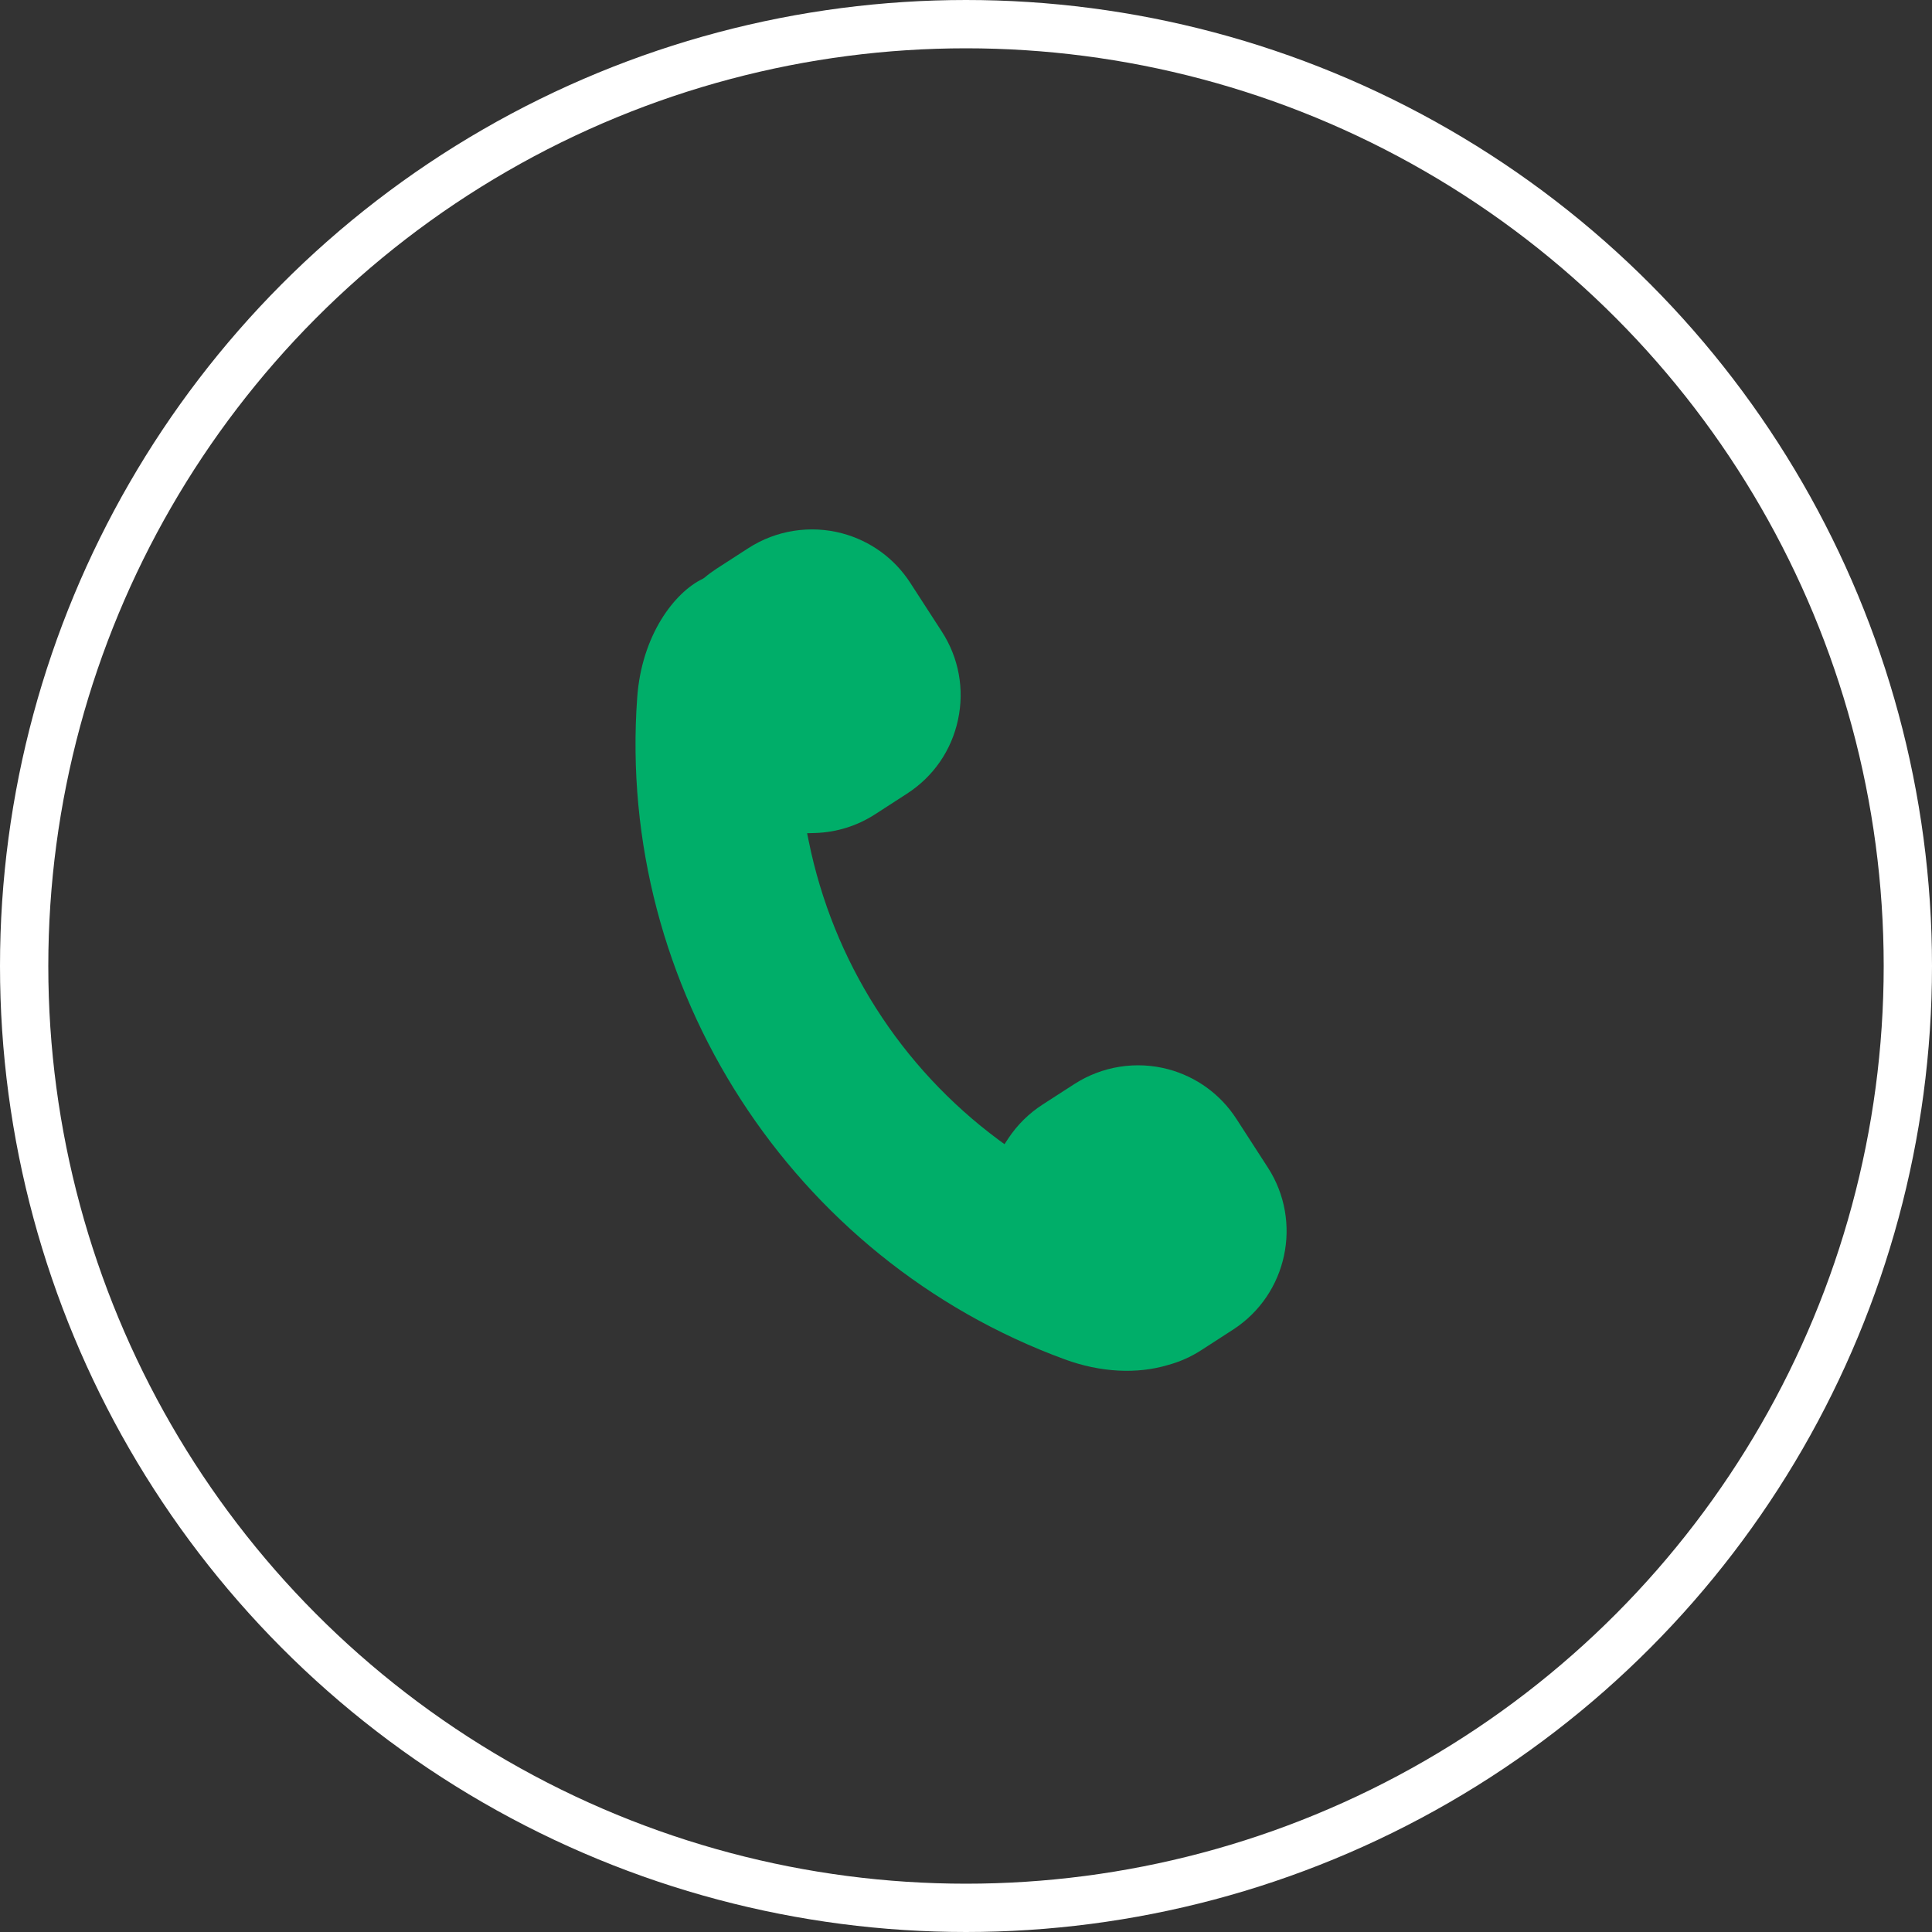
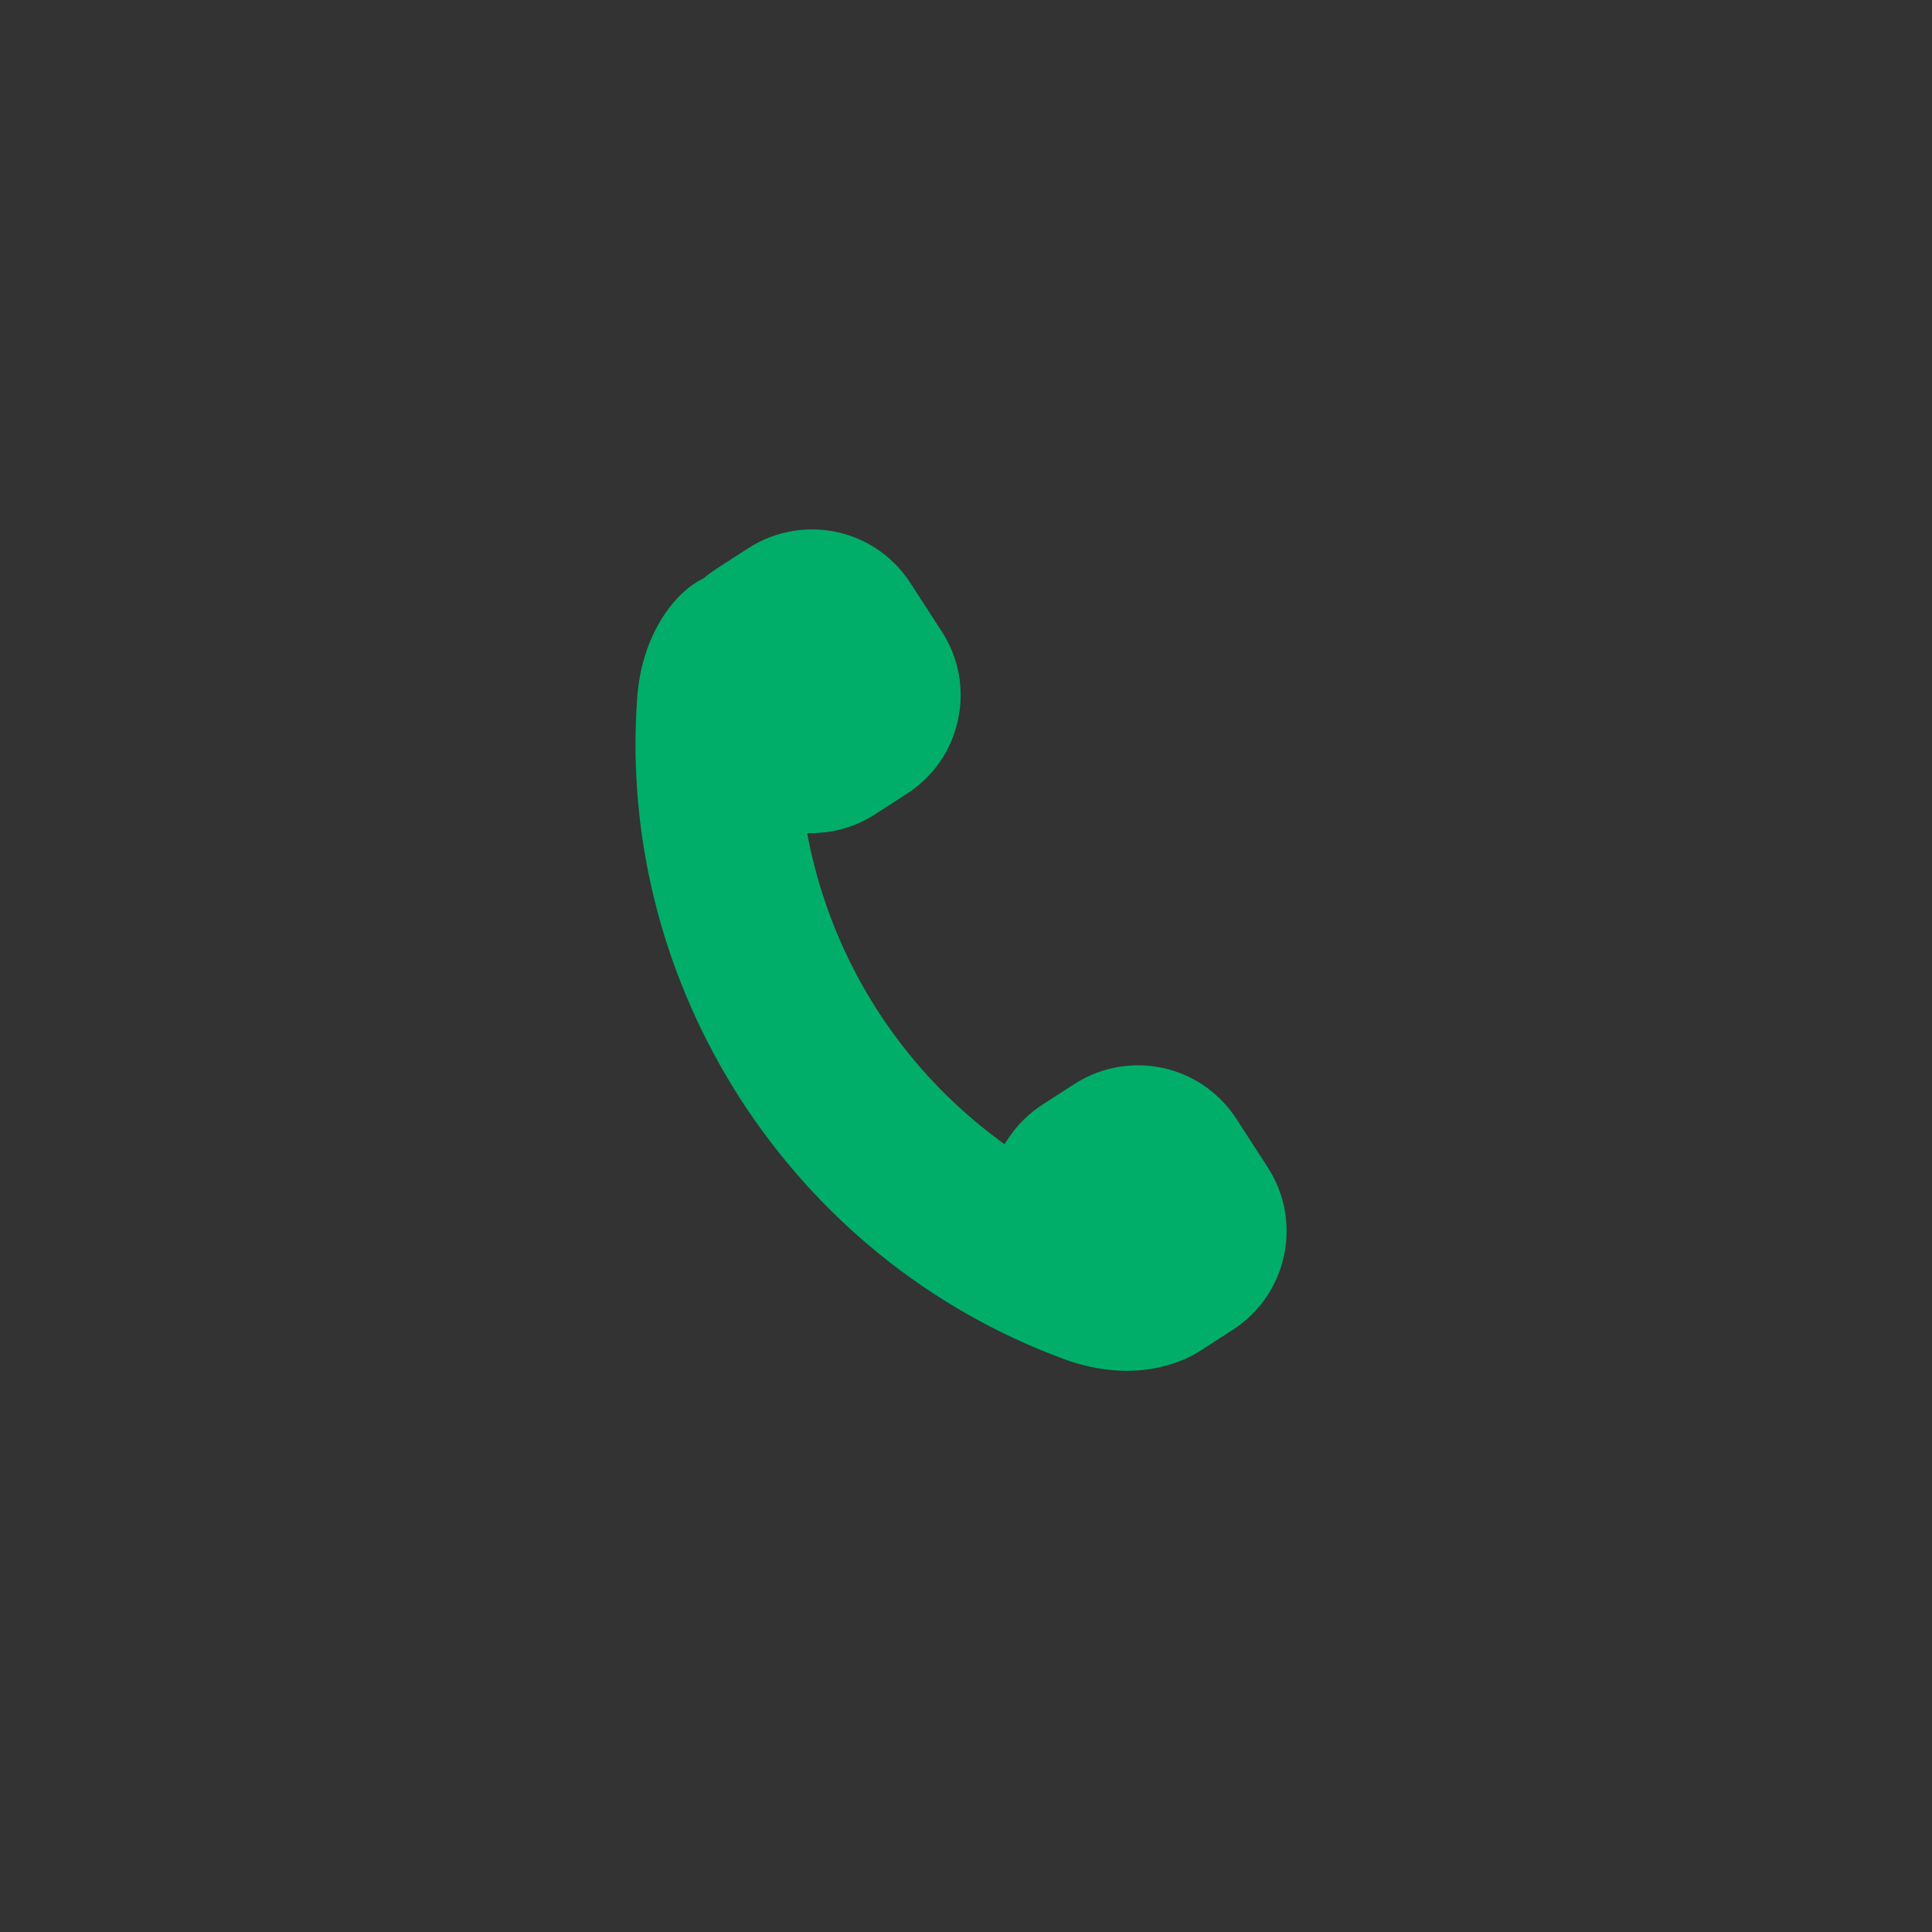
<svg xmlns="http://www.w3.org/2000/svg" width="40px" height="40px" viewBox="0 0 40 40" version="1.1">
  <rect x="0" y="0" width="40" height="40" fill="#333333" stroke="none" />
  <title>call-icon</title>
  <g id="Page-1" stroke="none" stroke-width="1" fill="none" fill-rule="evenodd">
    <g id="WC-share-your-ideas-v3" transform="translate(-1068, -1051)">
      <g id="Group-18" transform="translate(662, 1051)">
        <g id="call-icon" transform="translate(406, 0)">
-           <circle id="Oval" stroke="#FFFFFF" cx="20" cy="20" r="19.5" />
          <g id="call" transform="translate(20, 19.671) rotate(-345) translate(-20, -19.671) translate(12, 12)" fill="#00AE69" fill-rule="nonzero">
-             <path d="M14.312,9.597 C13.865,9.193 13.287,8.97 12.685,8.97 C12,8.97 11.344,9.262 10.885,9.769 L10.357,10.352 C10.132,10.602 9.964,10.888 9.857,11.205 L9.81,11.346 L9.671,11.292 C7.318,10.362 5.4,8.602 4.271,6.335 L4.196,6.185 L4.357,6.137 C4.779,6.01 5.158,5.77 5.455,5.441 L5.982,4.858 C6.417,4.378 6.639,3.757 6.606,3.109 C6.574,2.462 6.291,1.866 5.811,1.432 L4.92,0.627 C4.473,0.222 3.896,0 3.294,0 C2.609,0 1.953,0.291 1.494,0.798 L0.966,1.382 C0.899,1.457 0.834,1.538 0.772,1.627 L0.748,1.654 C0.25,2.08 -0.174,3.116 0.072,4.386 C1.206,10.29 6.18,14.789 12.168,15.326 C12.954,15.398 13.694,15.235 14.254,14.891 C14.479,14.761 14.677,14.601 14.847,14.413 L15.374,13.83 C16.272,12.837 16.194,11.3 15.203,10.403 L14.312,9.597 Z" id="Path" />
+             <path d="M14.312,9.597 C13.865,9.193 13.287,8.97 12.685,8.97 C12,8.97 11.344,9.262 10.885,9.769 L10.357,10.352 C10.132,10.602 9.964,10.888 9.857,11.205 L9.81,11.346 L9.671,11.292 C7.318,10.362 5.4,8.602 4.271,6.335 L4.196,6.185 L4.357,6.137 C4.779,6.01 5.158,5.77 5.455,5.441 L5.982,4.858 C6.417,4.378 6.639,3.757 6.606,3.109 C6.574,2.462 6.291,1.866 5.811,1.432 L4.92,0.627 C4.473,0.222 3.896,0 3.294,0 C2.609,0 1.953,0.291 1.494,0.798 L0.966,1.382 C0.899,1.457 0.834,1.538 0.772,1.627 L0.748,1.654 C0.25,2.08 -0.174,3.116 0.072,4.386 C1.206,10.29 6.18,14.789 12.168,15.326 C12.954,15.398 13.694,15.235 14.254,14.891 C14.479,14.761 14.677,14.601 14.847,14.413 L15.374,13.83 C16.272,12.837 16.194,11.3 15.203,10.403 Z" id="Path" />
          </g>
        </g>
      </g>
    </g>
  </g>
</svg>